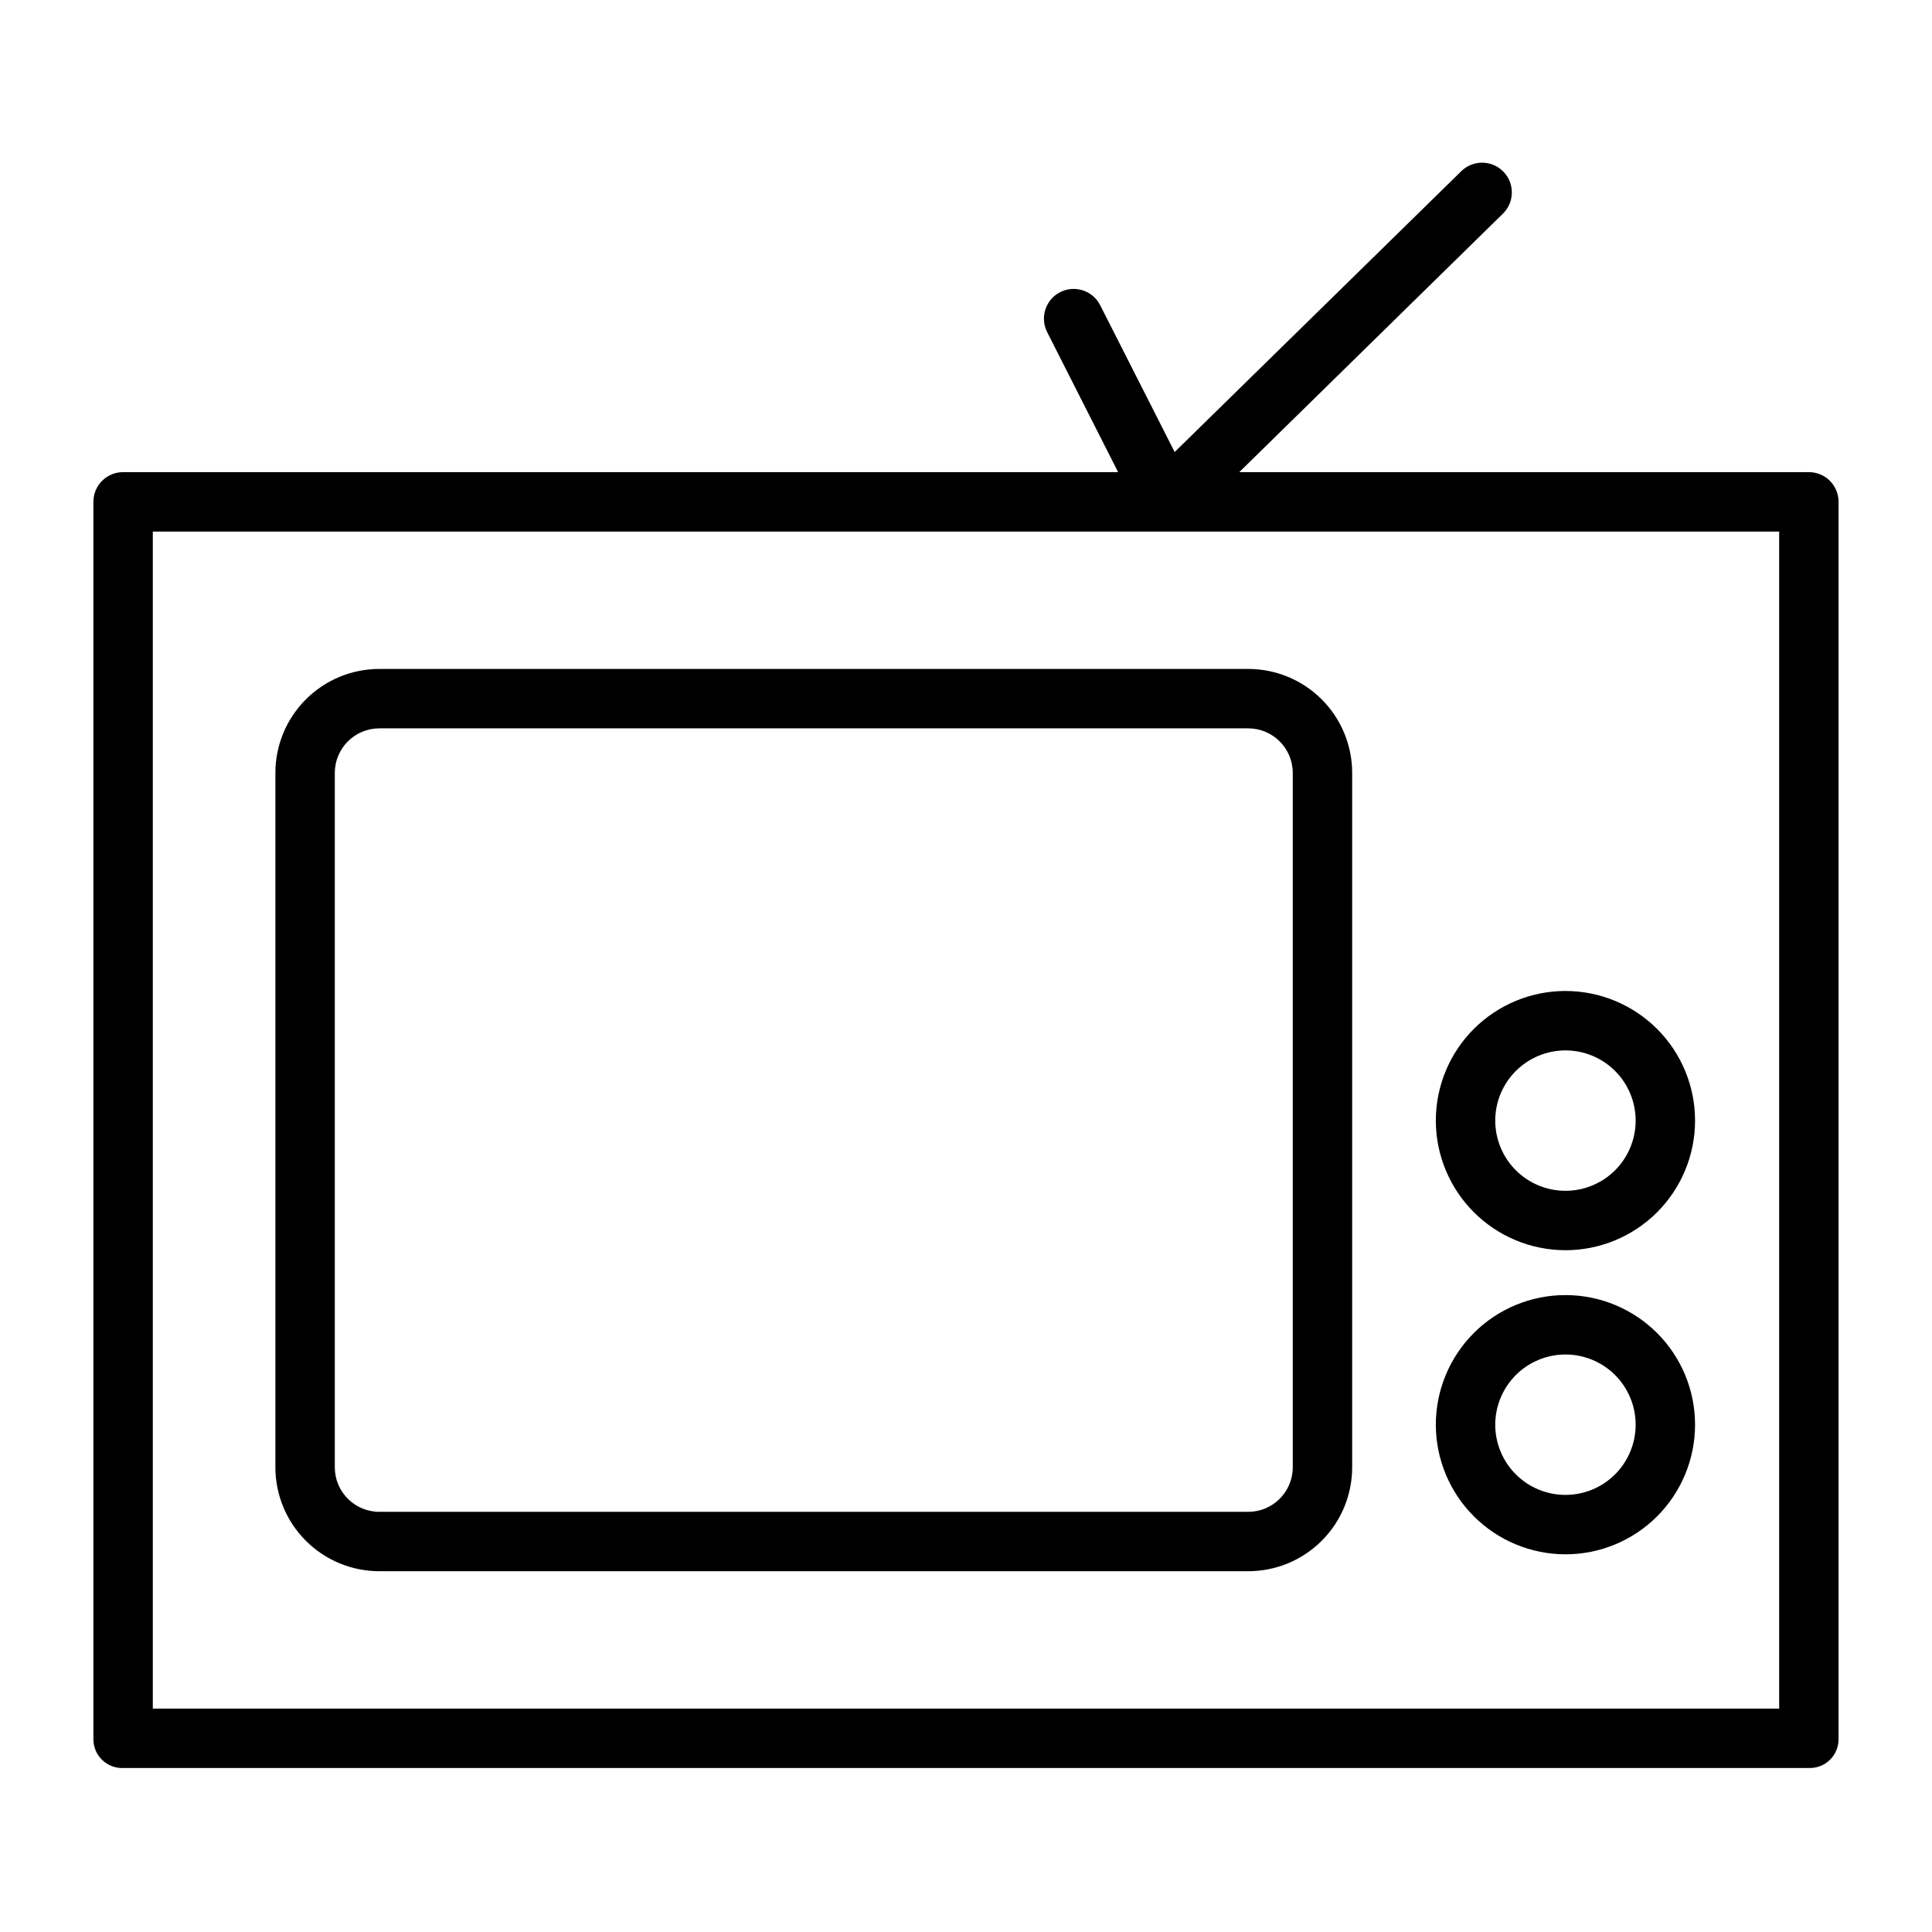
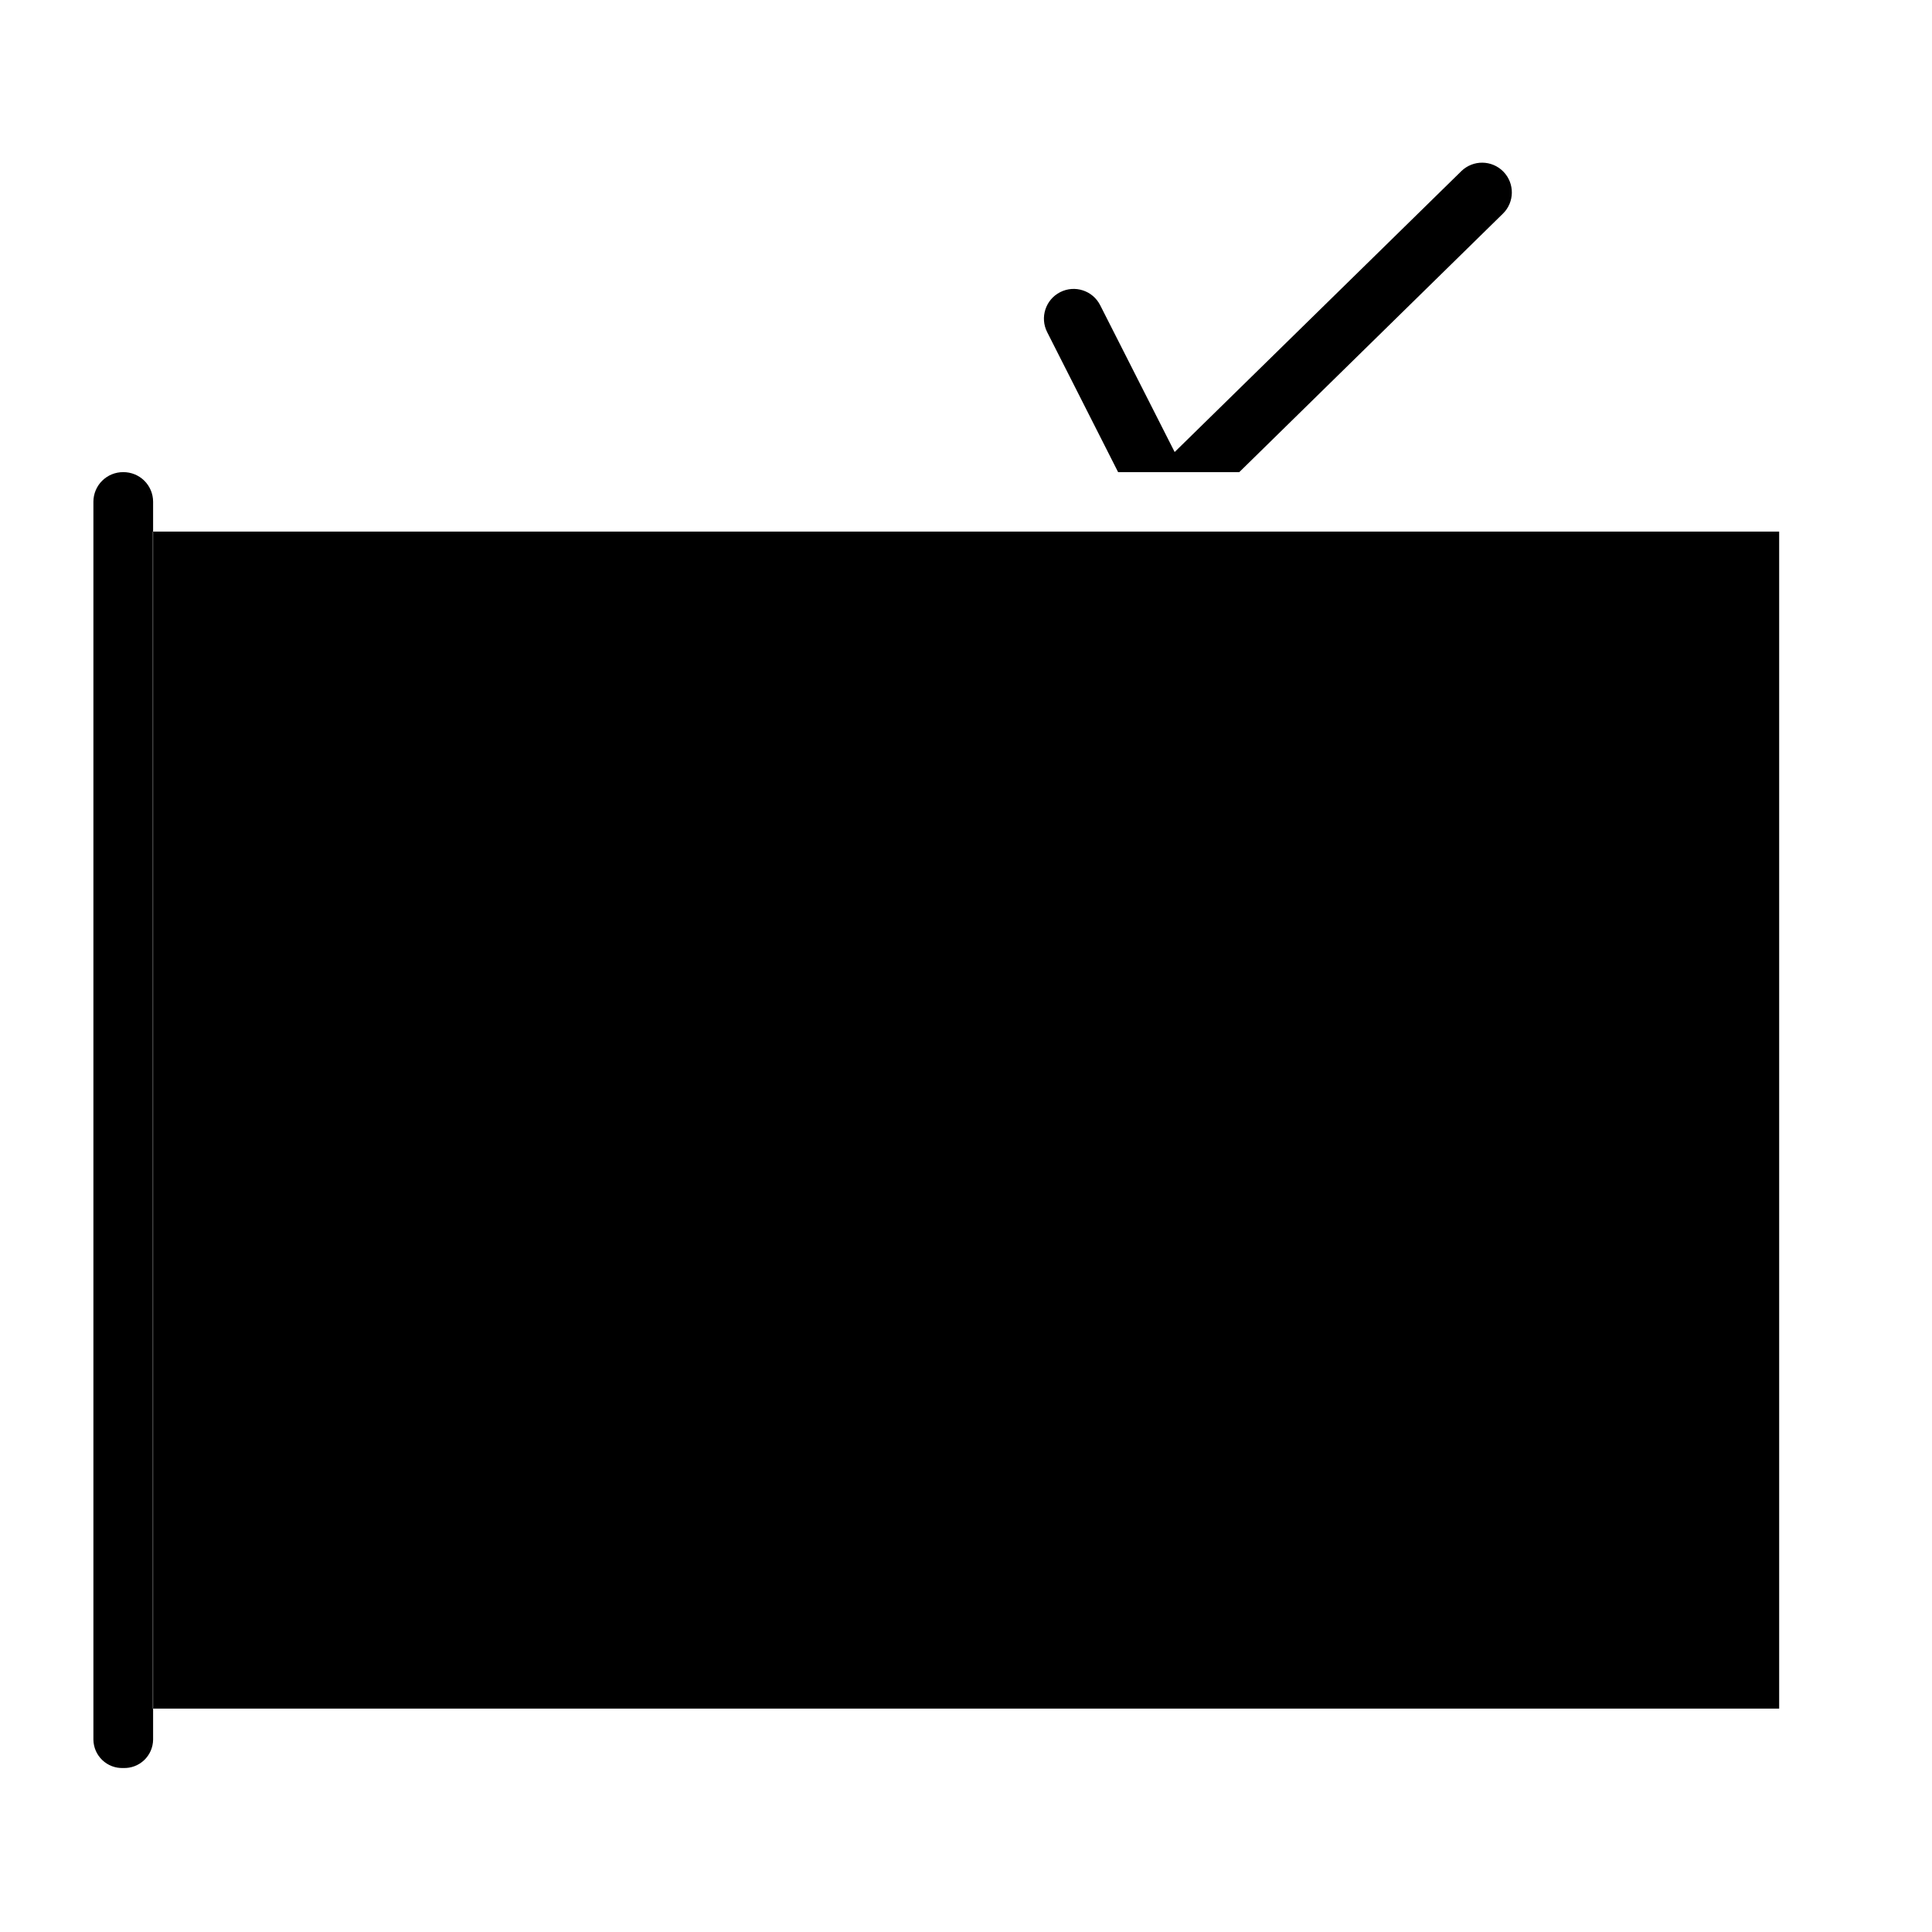
<svg xmlns="http://www.w3.org/2000/svg" fill="#000000" width="800px" height="800px" version="1.1" viewBox="144 144 512 512">
  <g>
-     <path d="m623.33 269.12h-150.91l69.863-68.496v0.004c3.113-3.043 3.168-8.035 0.125-11.148-3.043-3.109-8.035-3.164-11.145-0.121l-75.965 74.434-19.746-38.922c-1.973-3.879-6.719-5.422-10.598-3.445-3.875 1.973-5.418 6.719-3.441 10.598l18.801 37.098h-263.65c-2.086-0.016-4.09 0.797-5.574 2.262-1.484 1.465-2.324 3.461-2.336 5.543v328.09c0.023 2.059 0.875 4.016 2.367 5.434 1.488 1.418 3.488 2.172 5.543 2.09h446.66c2.055 0.082 4.055-0.672 5.543-2.09 1.492-1.418 2.344-3.375 2.367-5.434v-328.09c-0.012-2.082-0.852-4.078-2.336-5.543-1.48-1.465-3.488-2.277-5.574-2.262zm-7.832 327.68h-431v-311.93h431z" />
-     <path d="m502.34 348.83c0-7.309-2.902-14.316-8.07-19.484-5.168-5.168-12.176-8.07-19.484-8.07h-230.25c-7.309 0-14.316 2.902-19.484 8.07-5.168 5.168-8.07 12.176-8.07 19.484v184.01c0 7.305 2.902 14.312 8.07 19.48 5.168 5.168 12.176 8.07 19.484 8.07h230.25c7.309 0 14.316-2.902 19.484-8.07 5.168-5.168 8.07-12.176 8.07-19.48zm-15.746 184.01c0 6.519-5.285 11.809-11.809 11.809h-230.25c-6.523 0-11.809-5.289-11.809-11.809v-184.01c0-6.523 5.285-11.809 11.809-11.809h230.25c6.523 0 11.809 5.285 11.809 11.809z" />
+     <path d="m623.33 269.12h-150.91l69.863-68.496v0.004c3.113-3.043 3.168-8.035 0.125-11.148-3.043-3.109-8.035-3.164-11.145-0.121l-75.965 74.434-19.746-38.922c-1.973-3.879-6.719-5.422-10.598-3.445-3.875 1.973-5.418 6.719-3.441 10.598l18.801 37.098h-263.65c-2.086-0.016-4.09 0.797-5.574 2.262-1.484 1.465-2.324 3.461-2.336 5.543v328.09c0.023 2.059 0.875 4.016 2.367 5.434 1.488 1.418 3.488 2.172 5.543 2.09c2.055 0.082 4.055-0.672 5.543-2.09 1.492-1.418 2.344-3.375 2.367-5.434v-328.09c-0.012-2.082-0.852-4.078-2.336-5.543-1.48-1.465-3.488-2.277-5.574-2.262zm-7.832 327.68h-431v-311.93h431z" />
    <path d="m558.86 475.32c9.109 0 17.848-3.617 24.289-10.059s10.059-15.18 10.059-24.289c0-9.109-3.617-17.848-10.059-24.289s-15.18-10.062-24.289-10.062-17.848 3.621-24.289 10.062c-6.441 6.441-10.062 15.18-10.062 24.289 0.012 9.105 3.633 17.836 10.074 24.277 6.438 6.438 15.172 10.062 24.277 10.07zm0-52.957v0.004c4.934 0 9.668 1.961 13.156 5.449 3.488 3.488 5.449 8.223 5.449 13.156 0 4.934-1.961 9.668-5.449 13.156-3.488 3.488-8.223 5.449-13.156 5.449-4.934 0-9.668-1.961-13.156-5.449-3.488-3.488-5.449-8.223-5.449-13.156 0.004-4.934 1.969-9.664 5.453-13.148 3.488-3.488 8.219-5.453 13.152-5.457z" />
    <path d="m558.86 555.91c9.109 0 17.848-3.621 24.289-10.062s10.059-15.18 10.059-24.289-3.617-17.848-10.059-24.289c-6.441-6.441-15.18-10.059-24.289-10.059s-17.848 3.617-24.289 10.059c-6.441 6.445-10.062 15.18-10.062 24.289 0.012 9.109 3.633 17.84 10.074 24.277 6.438 6.441 15.172 10.062 24.277 10.074zm0-52.953v-0.004c4.934 0 9.668 1.961 13.156 5.449 3.488 3.492 5.449 8.223 5.449 13.156 0 4.938-1.961 9.668-5.449 13.156-3.488 3.492-8.223 5.449-13.156 5.449-4.934 0-9.668-1.957-13.156-5.449-3.488-3.488-5.449-8.219-5.449-13.156 0.004-4.93 1.969-9.66 5.453-13.148 3.488-3.488 8.219-5.449 13.152-5.457z" />
  </g>
</svg>